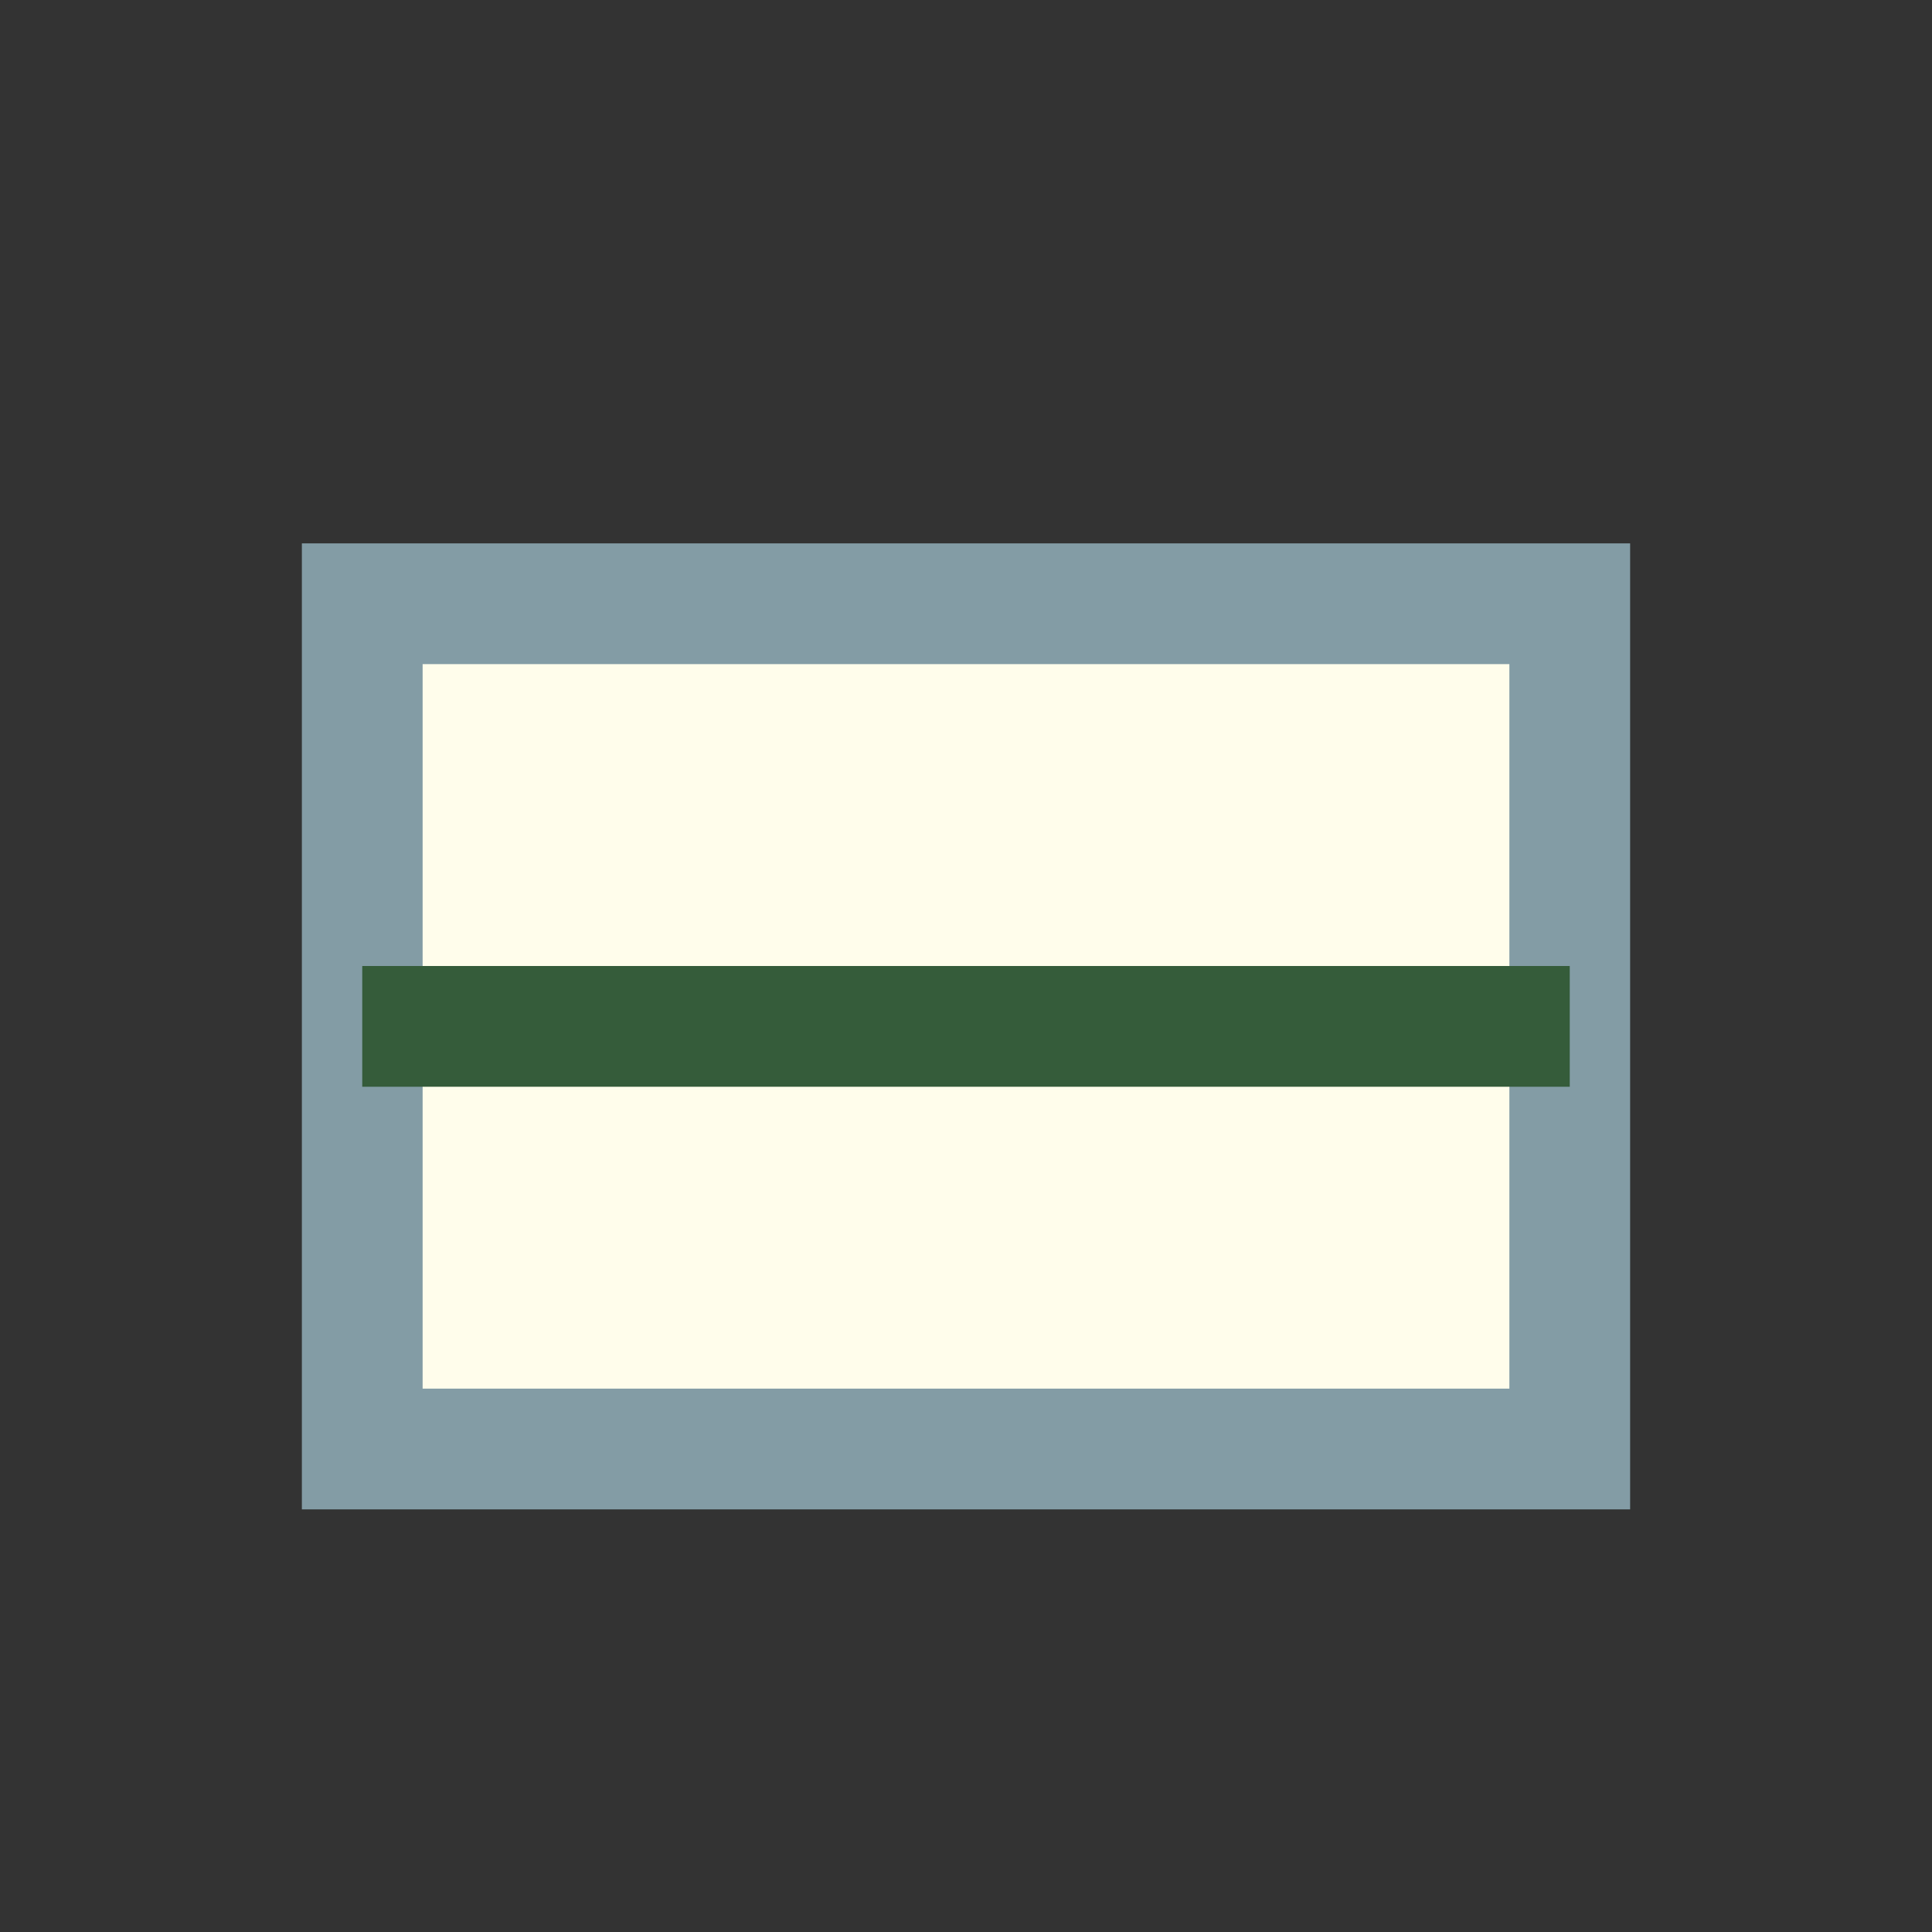
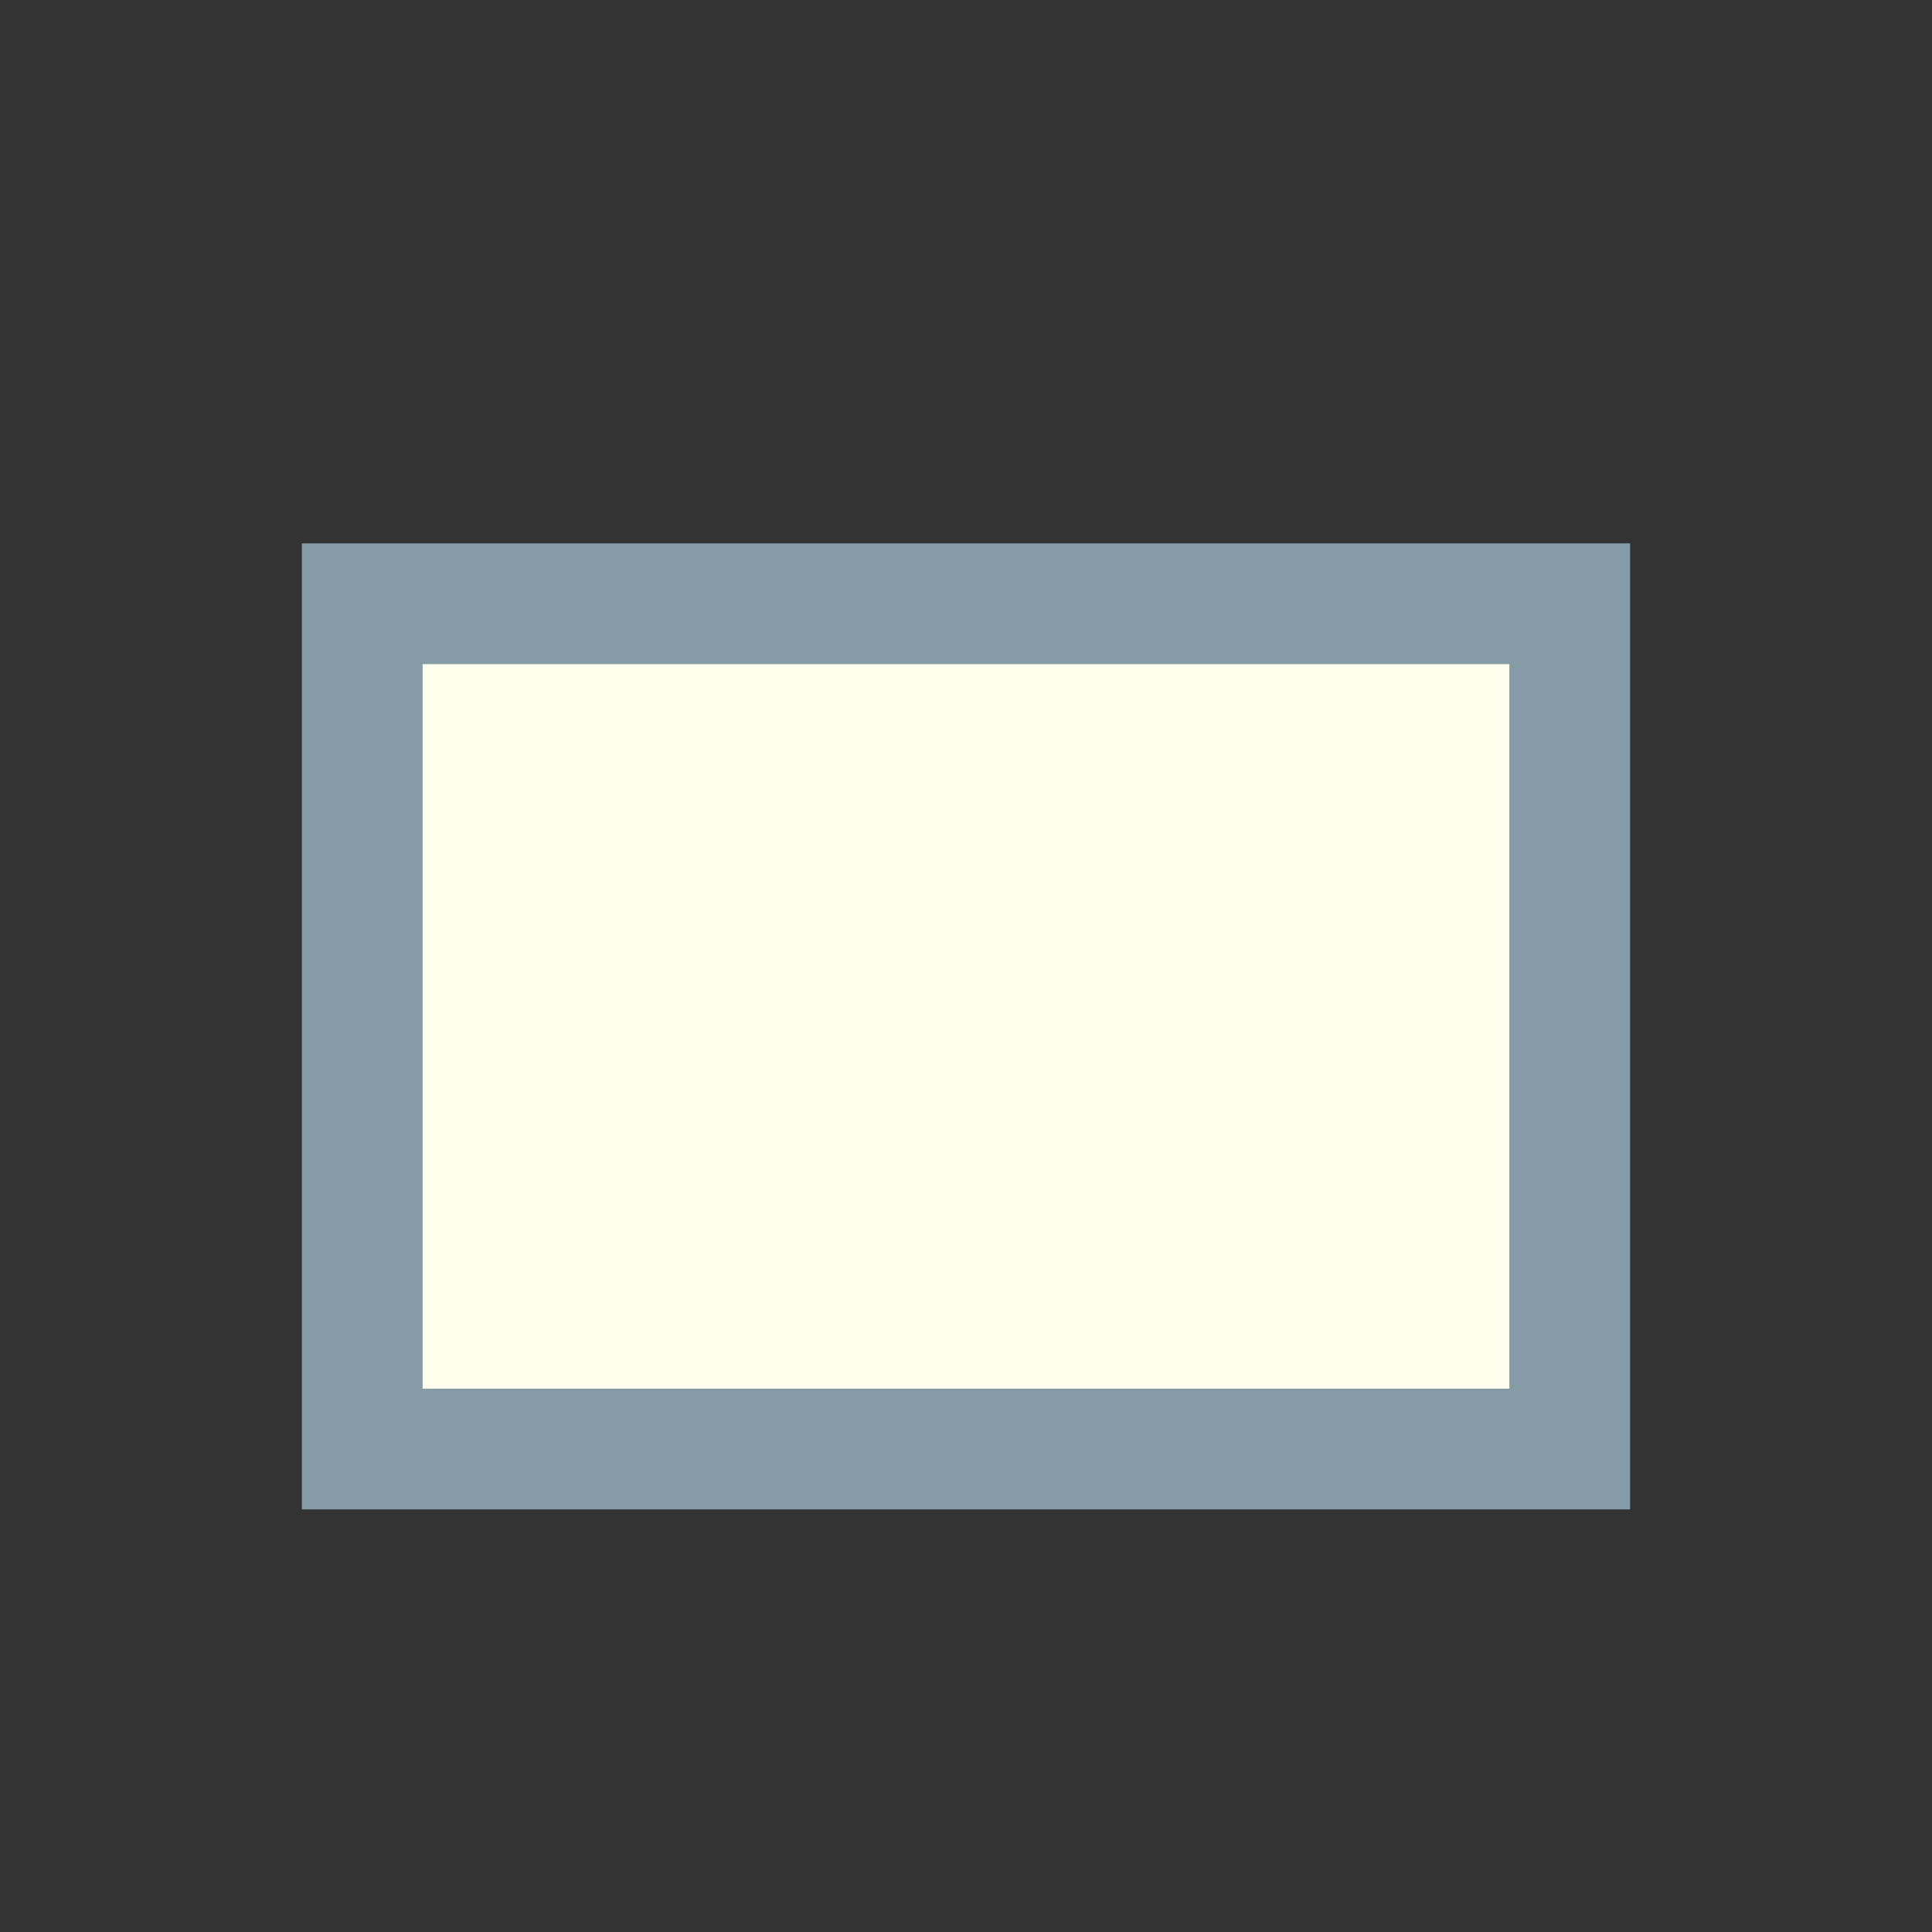
<svg xmlns="http://www.w3.org/2000/svg" width="32" height="32" viewBox="0 0 32 32">
  <rect x="0" y="0" width="32" height="32" fill="#333333" stroke="none" />
  <rect x="6" y="10" width="20" height="14" fill="#FFFDEB" stroke="#839CA5" stroke-width="2" />
-   <path d="M6 17h20" stroke="#355C3A" stroke-width="2" />
</svg>